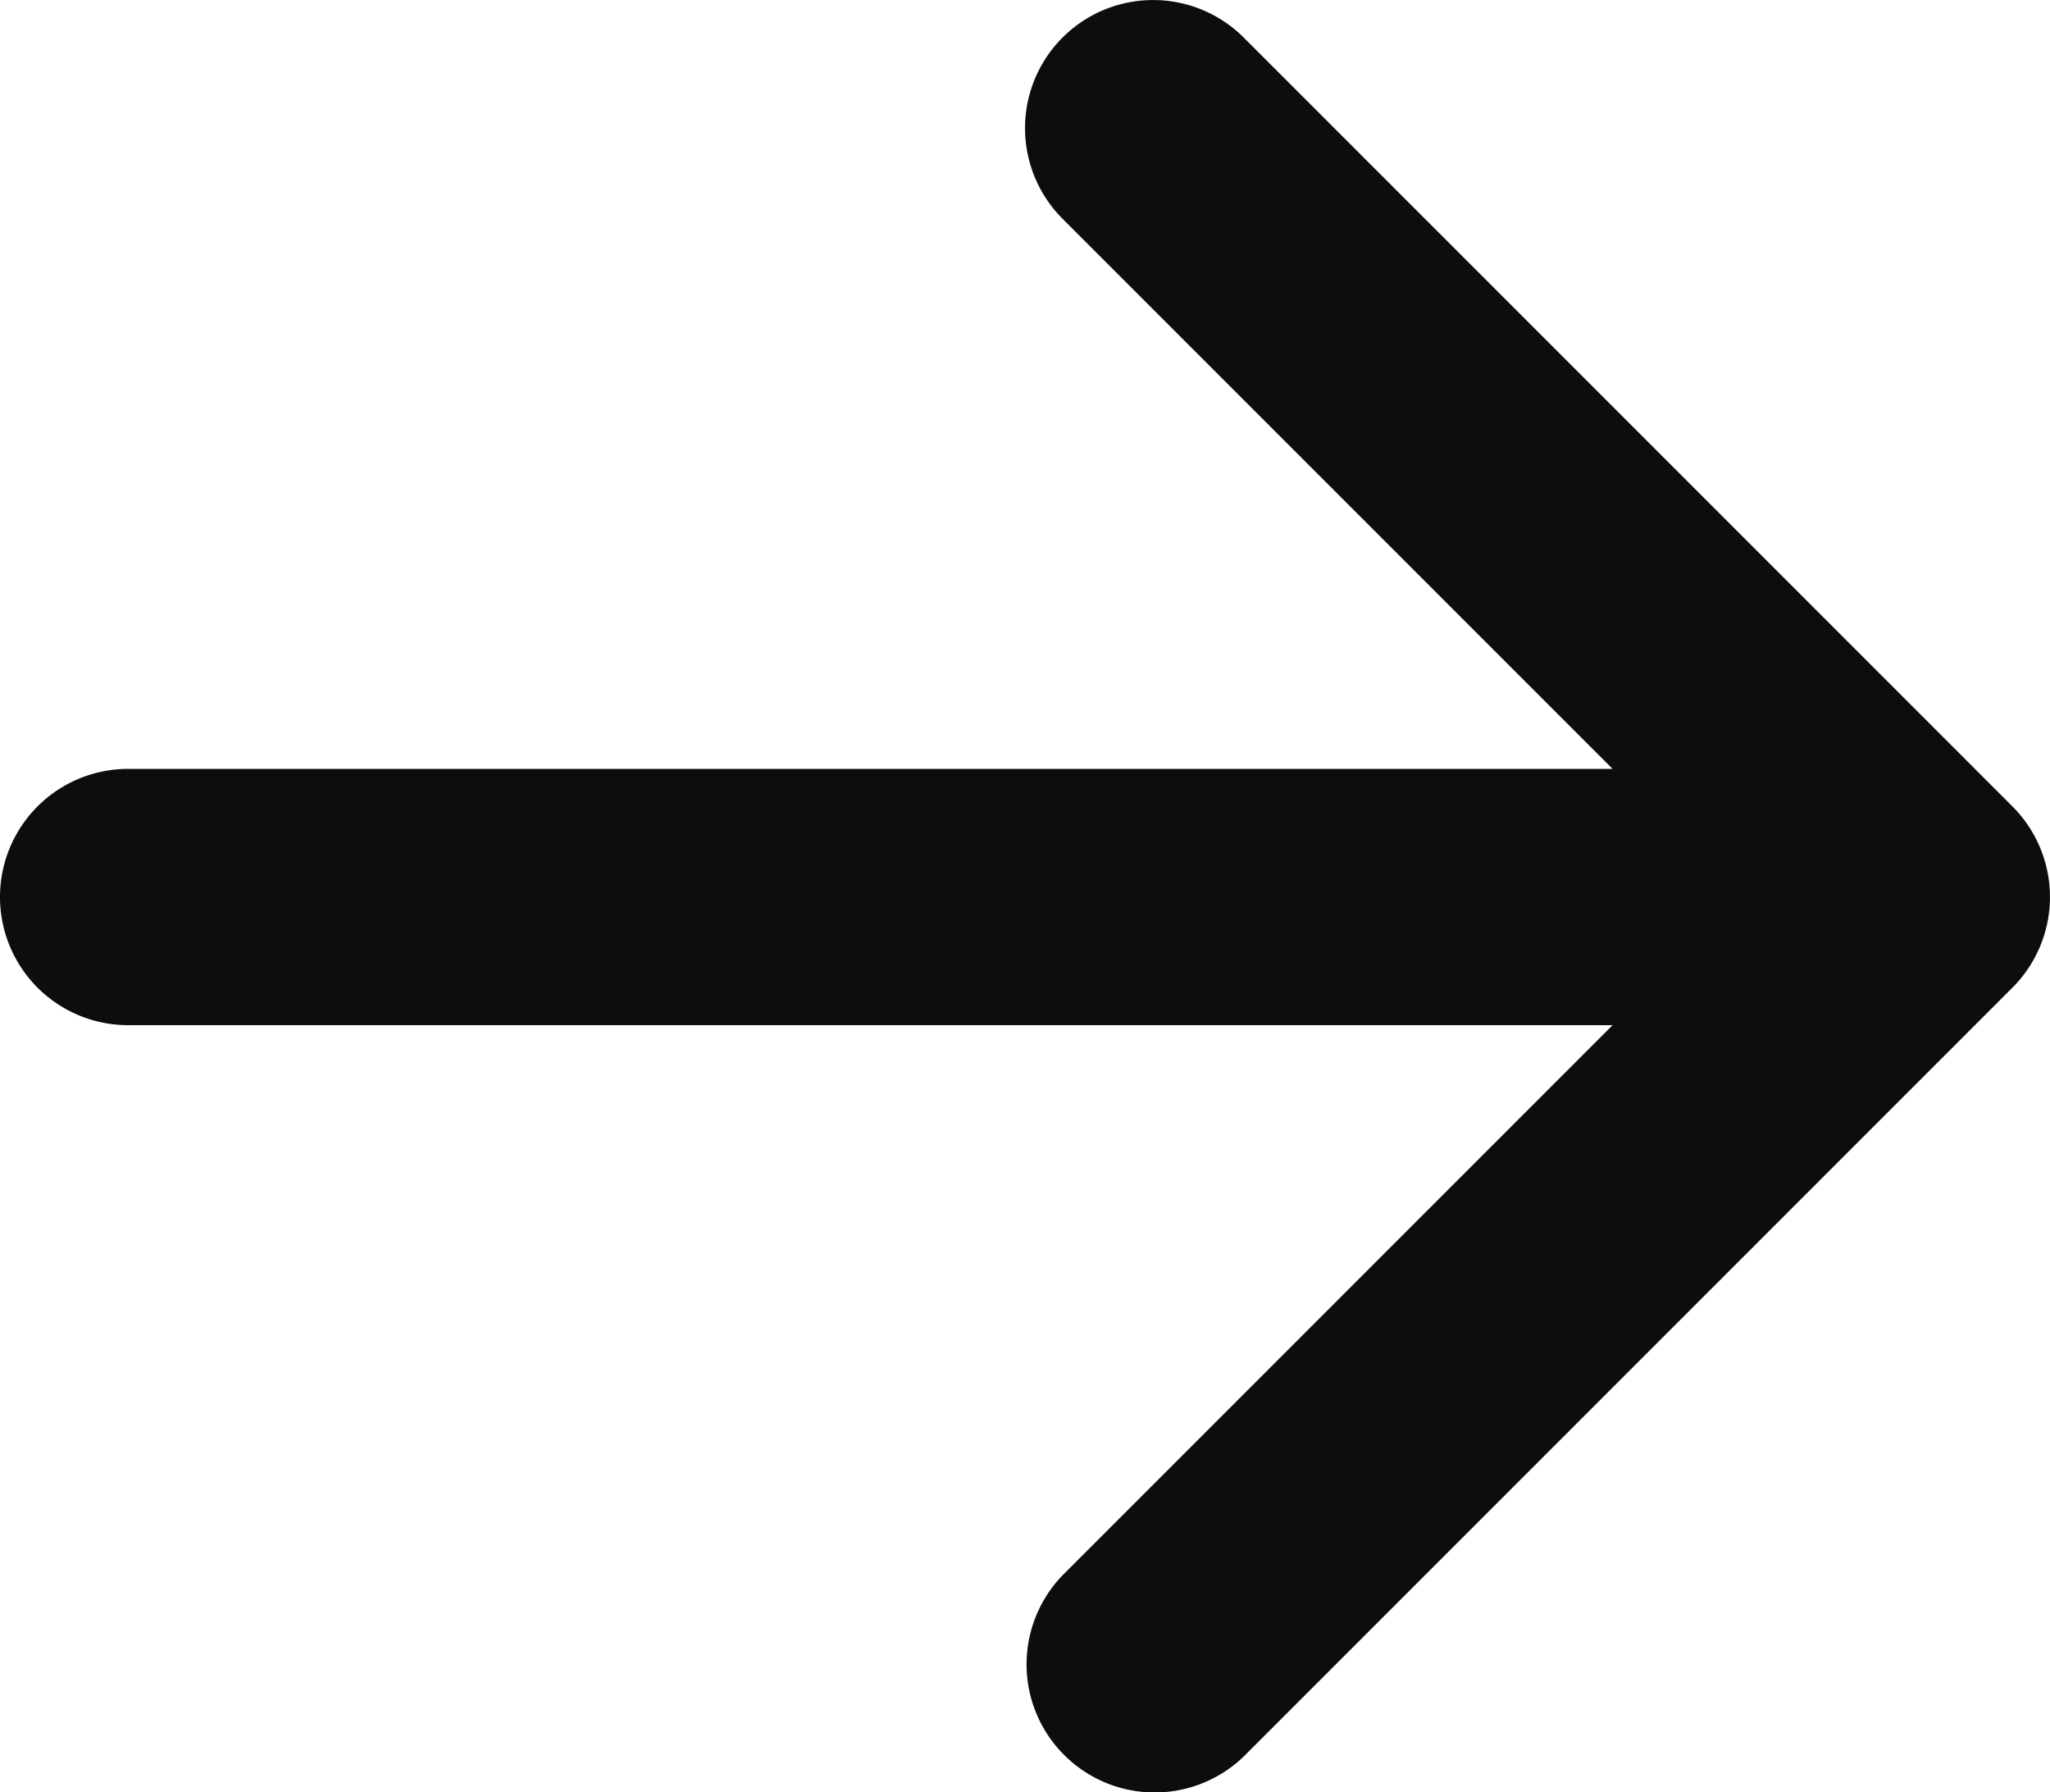
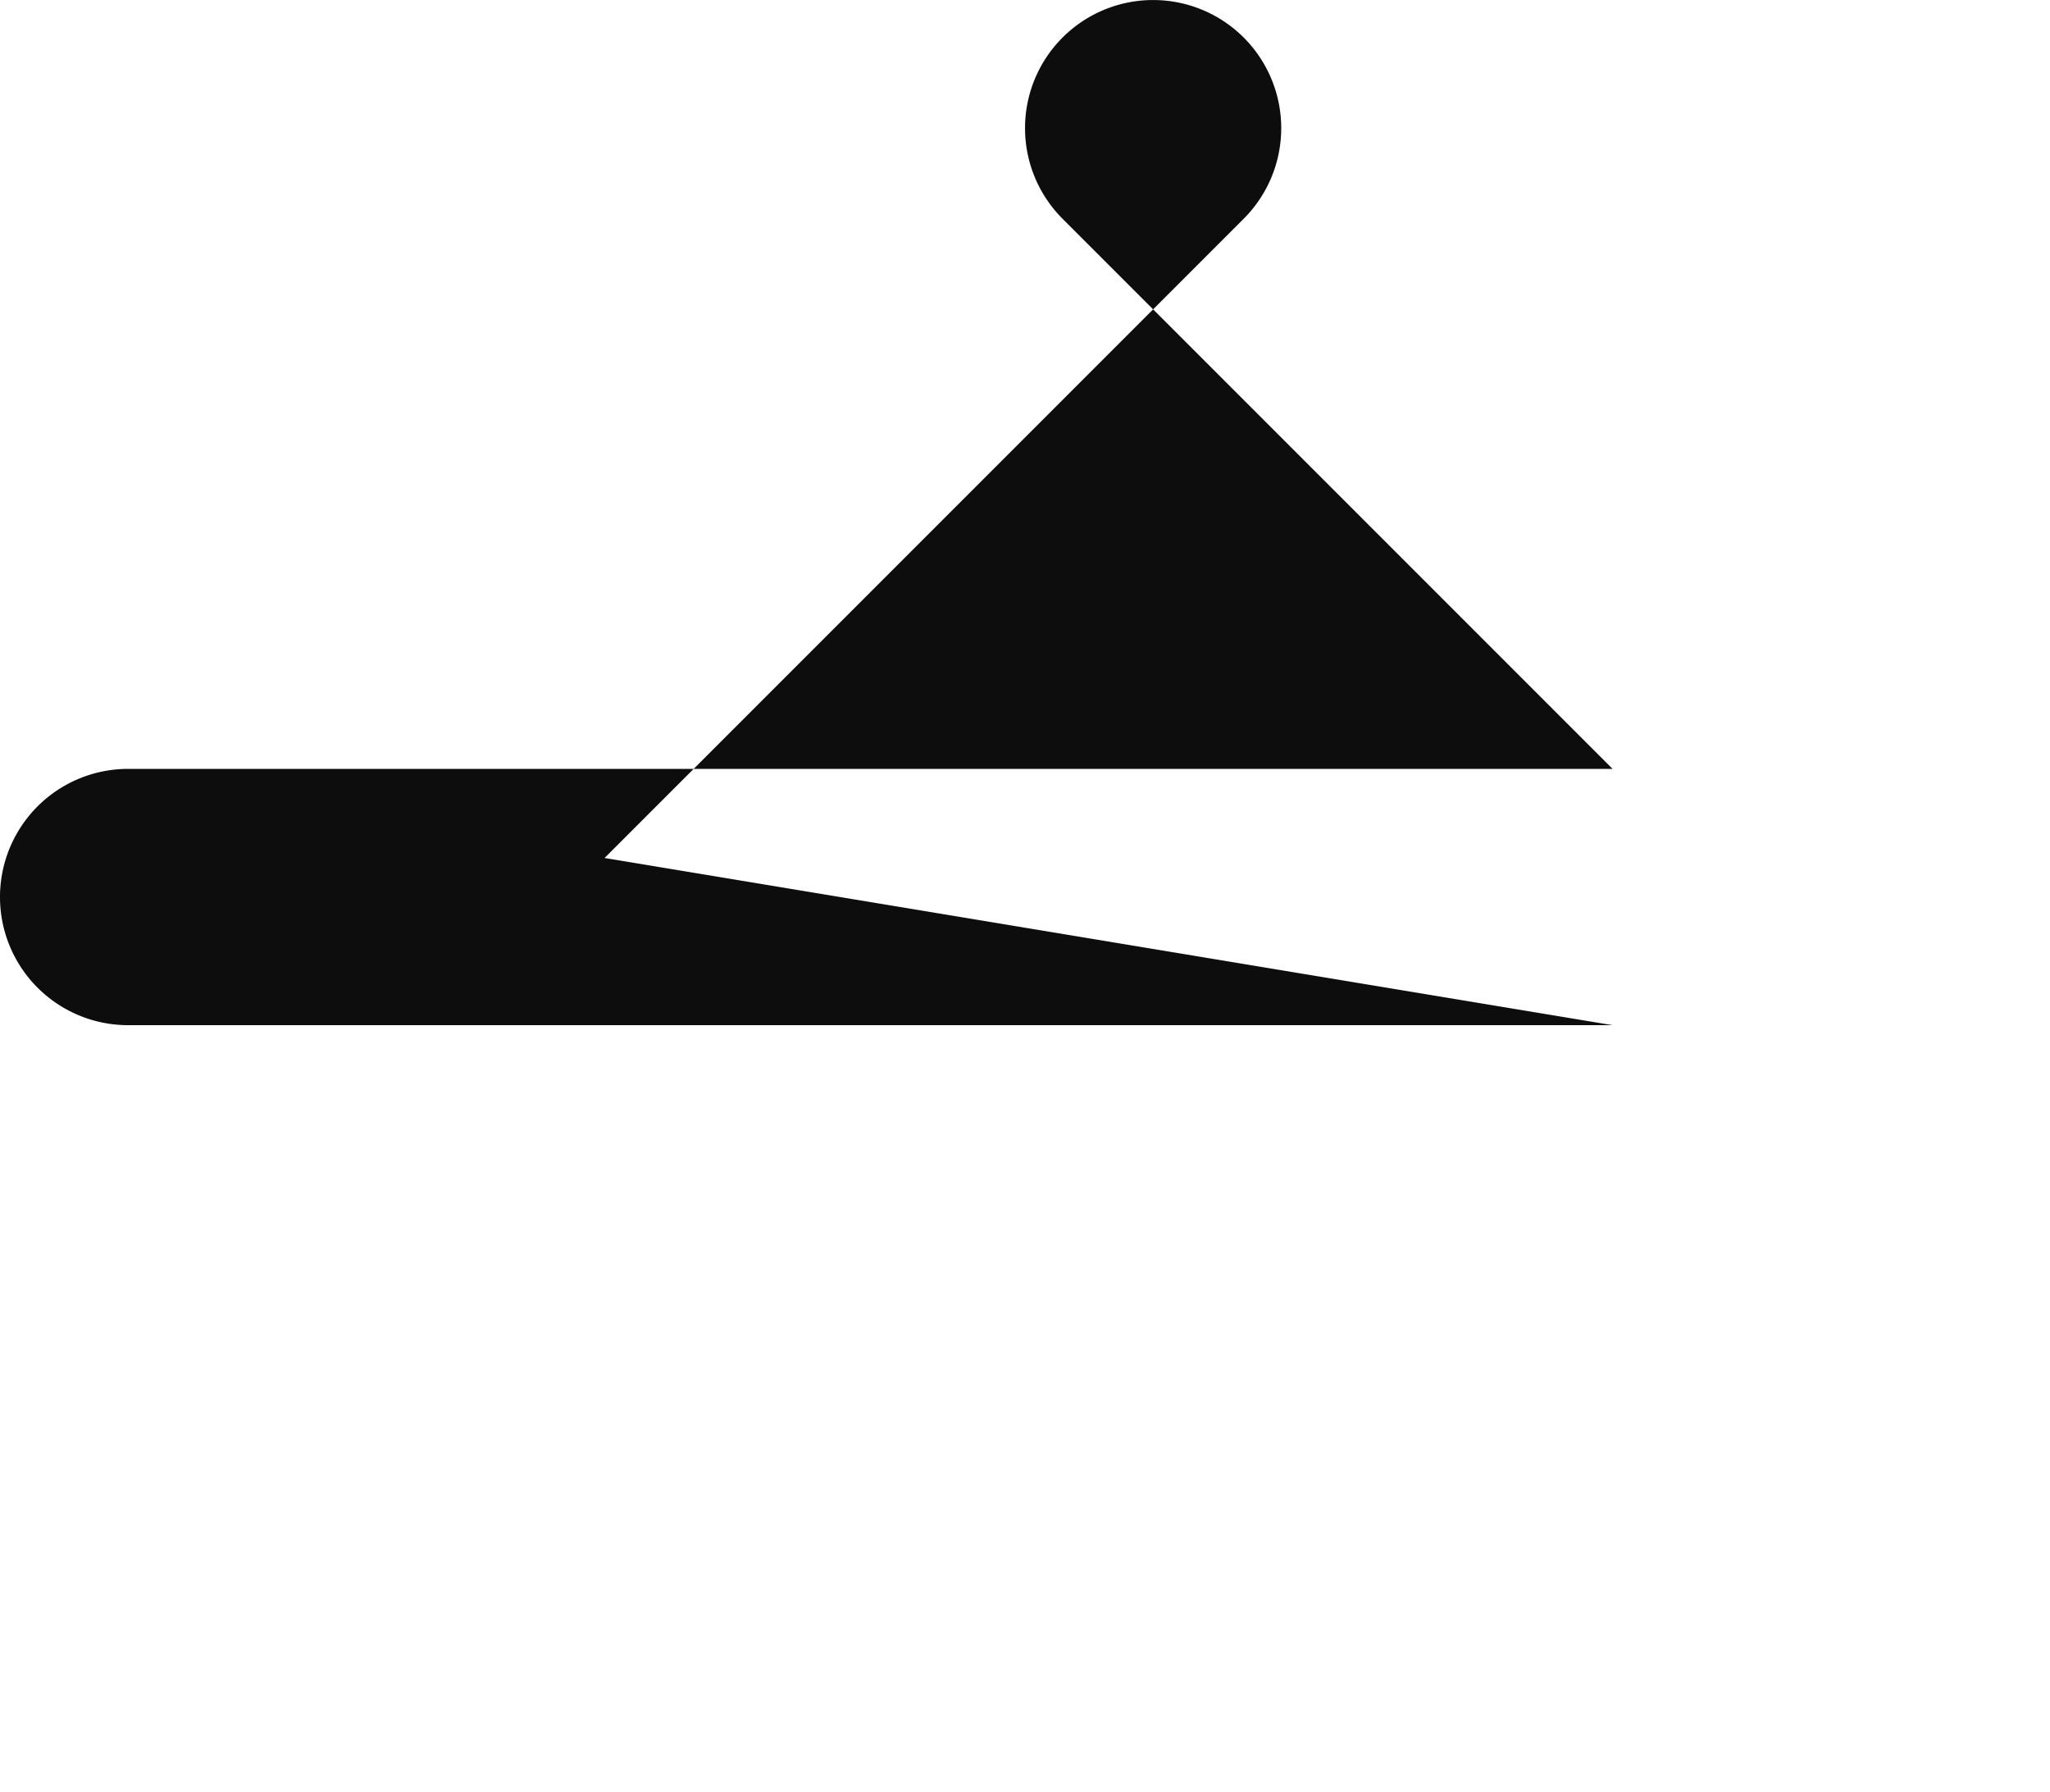
<svg xmlns="http://www.w3.org/2000/svg" xmlns:ns1="http://sodipodi.sourceforge.net/DTD/sodipodi-0.dtd" xmlns:ns2="http://www.inkscape.org/namespaces/inkscape" width="16" height="13.987" fill="none" version="1.1" id="svg4" ns1:docname="87b69c4d32036831fa2db0c8ff05fb89.svg">
  <defs id="defs8" />
  <ns1:namedview id="namedview6" pagecolor="#ffffff" bordercolor="#666666" borderopacity="1.0" ns2:pageshadow="2" ns2:pageopacity="0.0" ns2:pagecheckerboard="0" />
-   <path d="m 8.293,0.293 a 1,1 0 0 1 1.414,0 l 6,6 a 1,1 0 0 1 0,1.414 l -6,6 a 1,1 0 0 1 -1.414,-1.414 L 12.586,8 H 1 a 1,1 0 0 1 0,-2 h 11.586 l -4.293,-4.293 a 1,1 0 0 1 0,-1.414 z" fill="#0d0d0d" id="path2" />
+   <path d="m 8.293,0.293 a 1,1 0 0 1 1.414,0 a 1,1 0 0 1 0,1.414 l -6,6 a 1,1 0 0 1 -1.414,-1.414 L 12.586,8 H 1 a 1,1 0 0 1 0,-2 h 11.586 l -4.293,-4.293 a 1,1 0 0 1 0,-1.414 z" fill="#0d0d0d" id="path2" />
</svg>